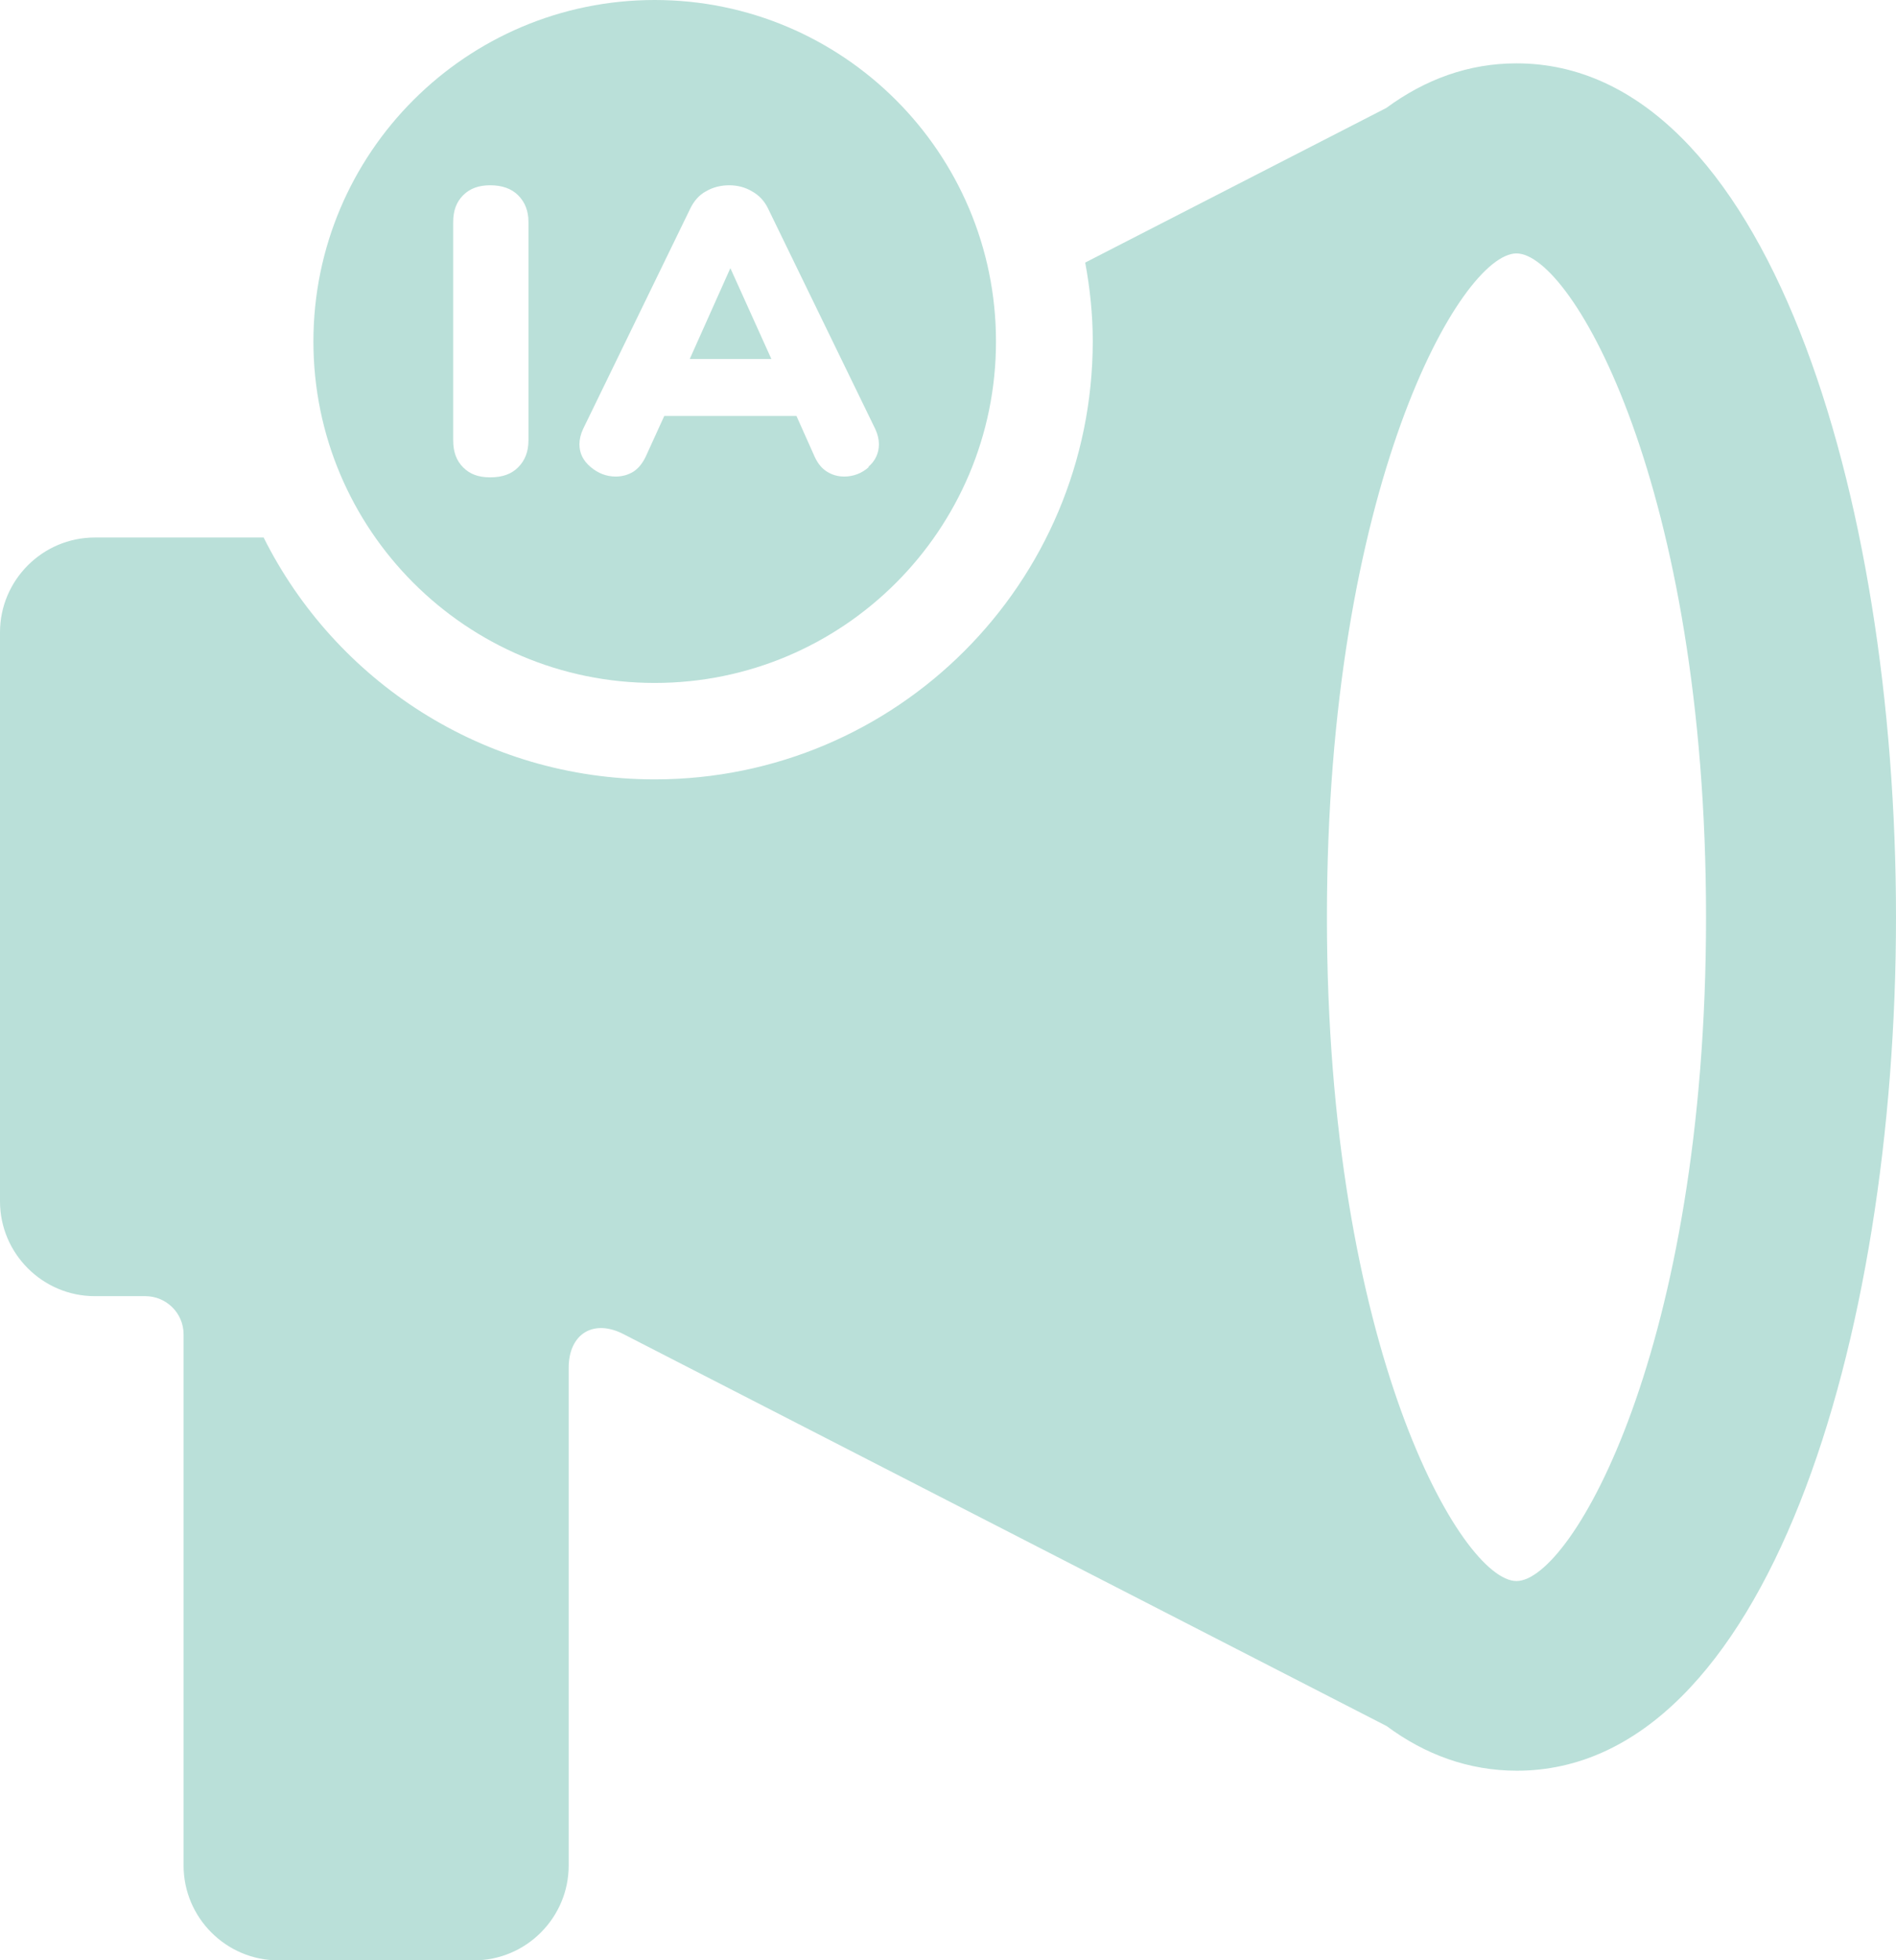
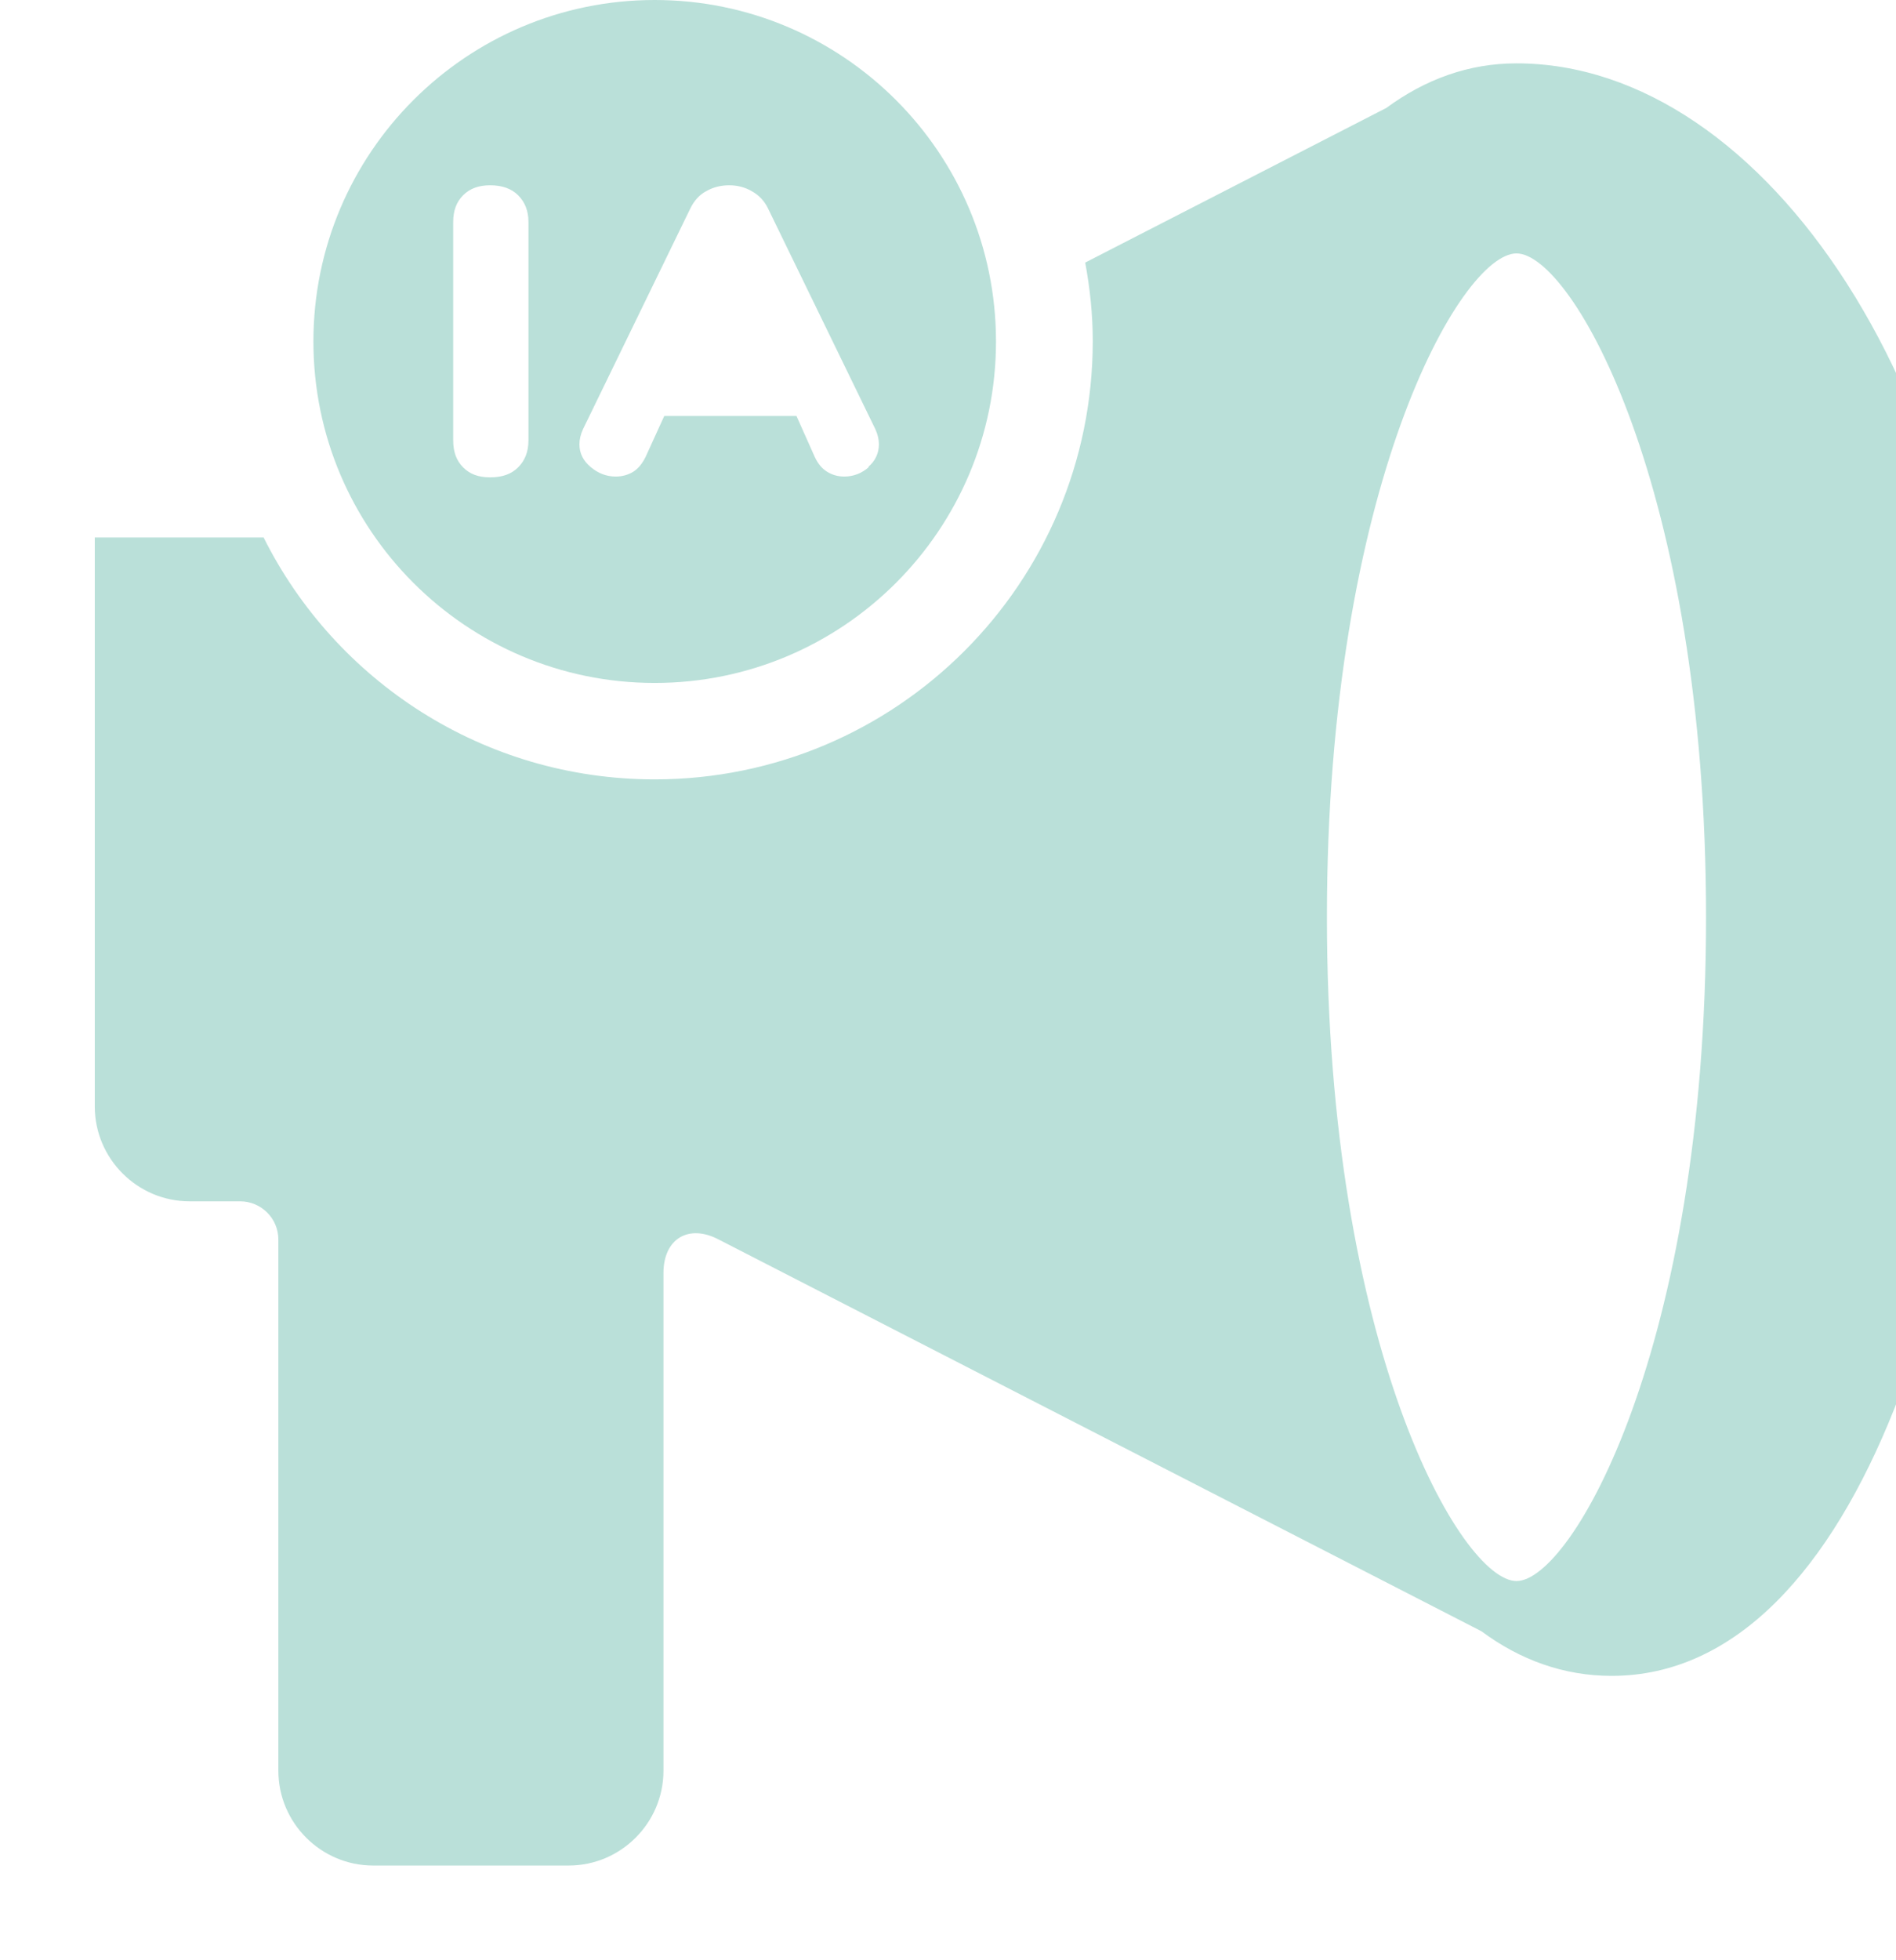
<svg xmlns="http://www.w3.org/2000/svg" id="Layer_2" data-name="Layer 2" viewBox="0 0 47.61 49.2">
  <defs>
    <style>
      .cls-1 {
        fill: #bae0d9;
      }
    </style>
  </defs>
  <g id="Capa_1" data-name="Capa 1">
    <g>
-       <path class="cls-1" d="M38.08,1.59c-1.2,0-2.29.4-3.27,1.12l-7.56,3.88c.12.64.19,1.3.19,1.97,0,6.07-4.92,11-11,11-4.3,0-8.02-2.47-9.82-6.07H2.38c-1.31,0-2.38,1.07-2.38,2.38v14.28c0,1.31,1.07,2.38,2.38,2.38h1.27c.52,0,.96.42.96.96v13.33c0,1.31,1.07,2.38,2.38,2.38h4.91c1.31,0,2.38-1.07,2.38-2.38v-12.49c0-.86.63-1.24,1.39-.84l19.15,9.83c.97.72,2.07,1.12,3.27,1.12,6.25,0,9.52-10.78,9.52-21.42S44.34,1.59,38.08,1.59ZM38.08,39.68c-1.38,0-4.76-5.84-4.76-16.66s3.37-16.66,4.76-16.66,4.76,5.84,4.76,16.66-3.38,16.66-4.76,16.66Z" />
+       <path class="cls-1" d="M38.08,1.59c-1.2,0-2.29.4-3.27,1.12l-7.56,3.88c.12.64.19,1.3.19,1.97,0,6.07-4.92,11-11,11-4.3,0-8.02-2.47-9.82-6.07H2.38v14.28c0,1.31,1.07,2.38,2.38,2.38h1.27c.52,0,.96.42.96.96v13.33c0,1.31,1.07,2.38,2.38,2.38h4.91c1.31,0,2.38-1.07,2.38-2.38v-12.49c0-.86.63-1.24,1.39-.84l19.15,9.83c.97.72,2.07,1.12,3.27,1.12,6.25,0,9.52-10.78,9.52-21.42S44.34,1.59,38.08,1.59ZM38.08,39.68c-1.38,0-4.76-5.84-4.76-16.66s3.37-16.66,4.76-16.66,4.76,5.84,4.76,16.66-3.38,16.66-4.76,16.66Z" />
      <g>
-         <polygon class="cls-1" points="17.32 9.01 19.37 9.01 18.34 6.73 17.32 9.01" />
        <path class="cls-1" d="M16.44,0C11.71,0,7.87,3.84,7.87,8.57s3.84,8.57,8.57,8.57,8.57-3.84,8.57-8.57S21.17,0,16.44,0ZM13.27,11.05c0,.29-.09.51-.26.68-.17.17-.4.25-.7.25s-.51-.08-.68-.25c-.17-.17-.25-.39-.25-.68v-5.48c0-.28.08-.5.25-.67.17-.17.39-.25.68-.25s.53.08.7.25c.17.17.26.39.26.67v5.48ZM21.82,11.72c-.18.16-.39.24-.62.24-.16,0-.3-.04-.43-.12-.13-.08-.23-.2-.31-.37l-.46-1.03h-3.32l-.47,1.03c-.08.16-.18.29-.31.37-.13.08-.28.12-.44.12-.23,0-.44-.08-.63-.24s-.28-.35-.28-.57c0-.12.03-.25.09-.38l2.7-5.55c.09-.18.22-.33.39-.42.17-.1.37-.15.58-.15s.4.05.57.15c.18.1.31.24.4.42l2.7,5.55c.06.13.09.26.09.38,0,.22-.09.42-.27.57Z" />
      </g>
    </g>
  </g>
</svg>